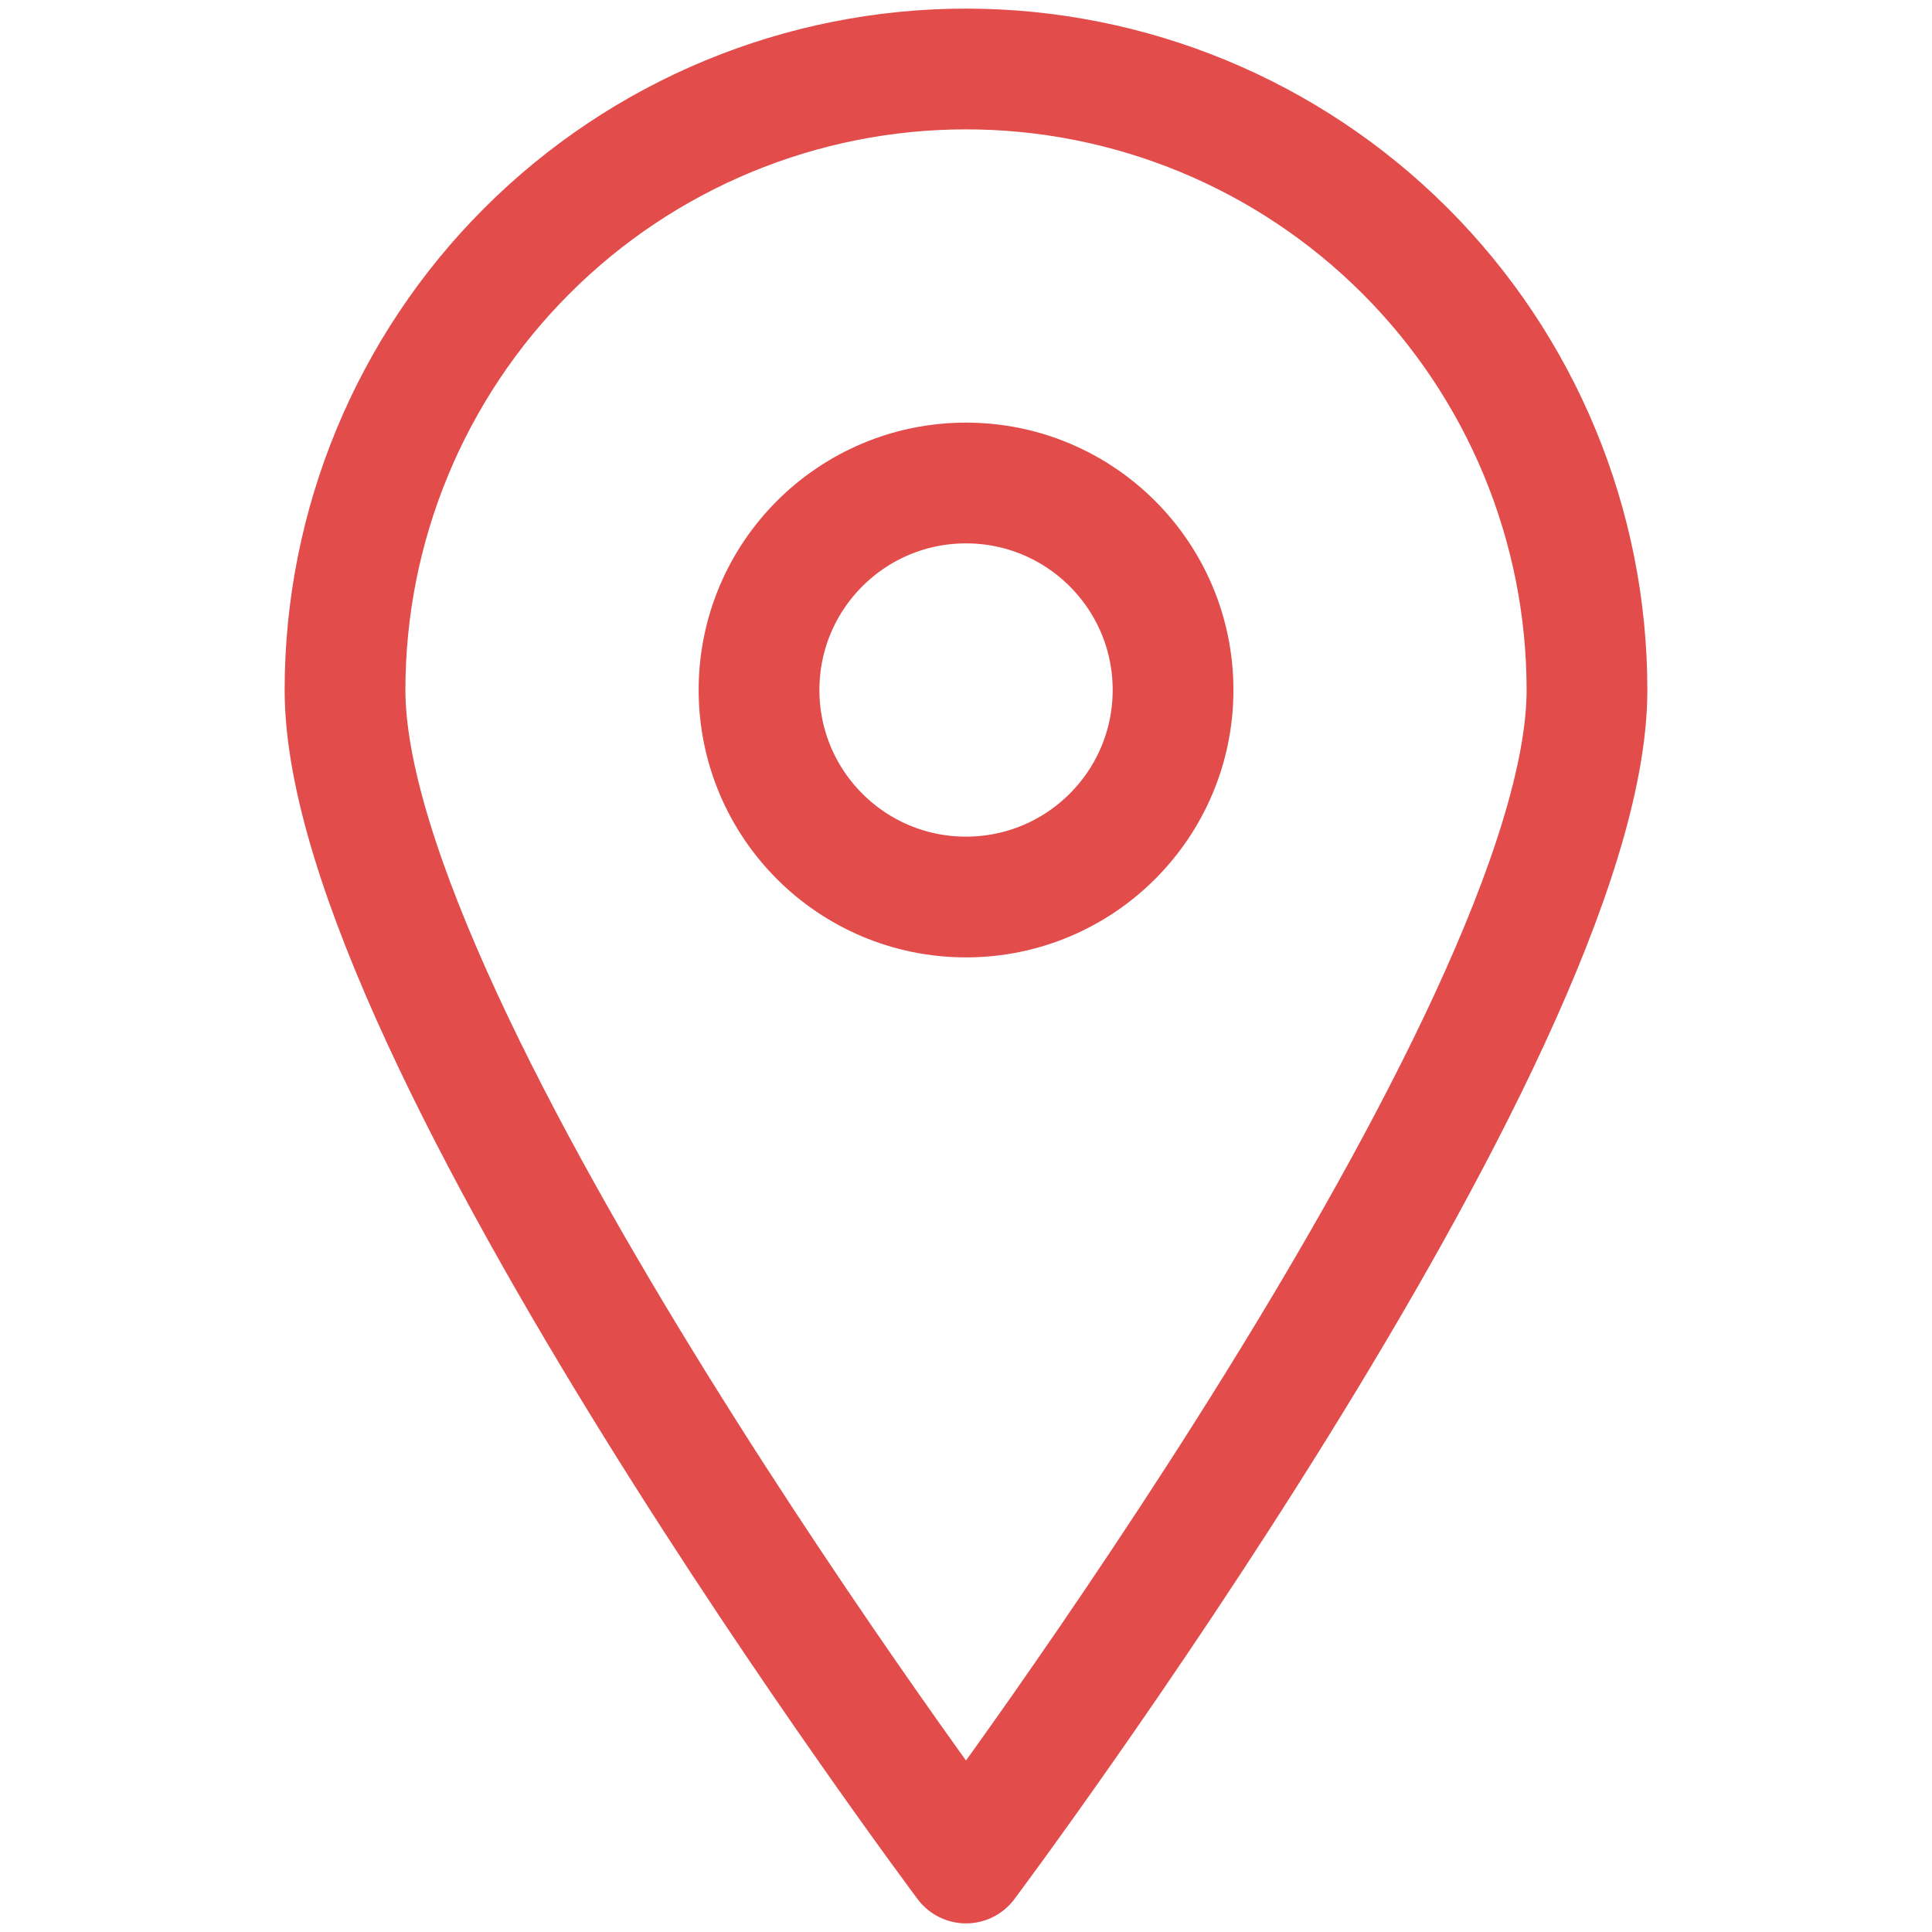
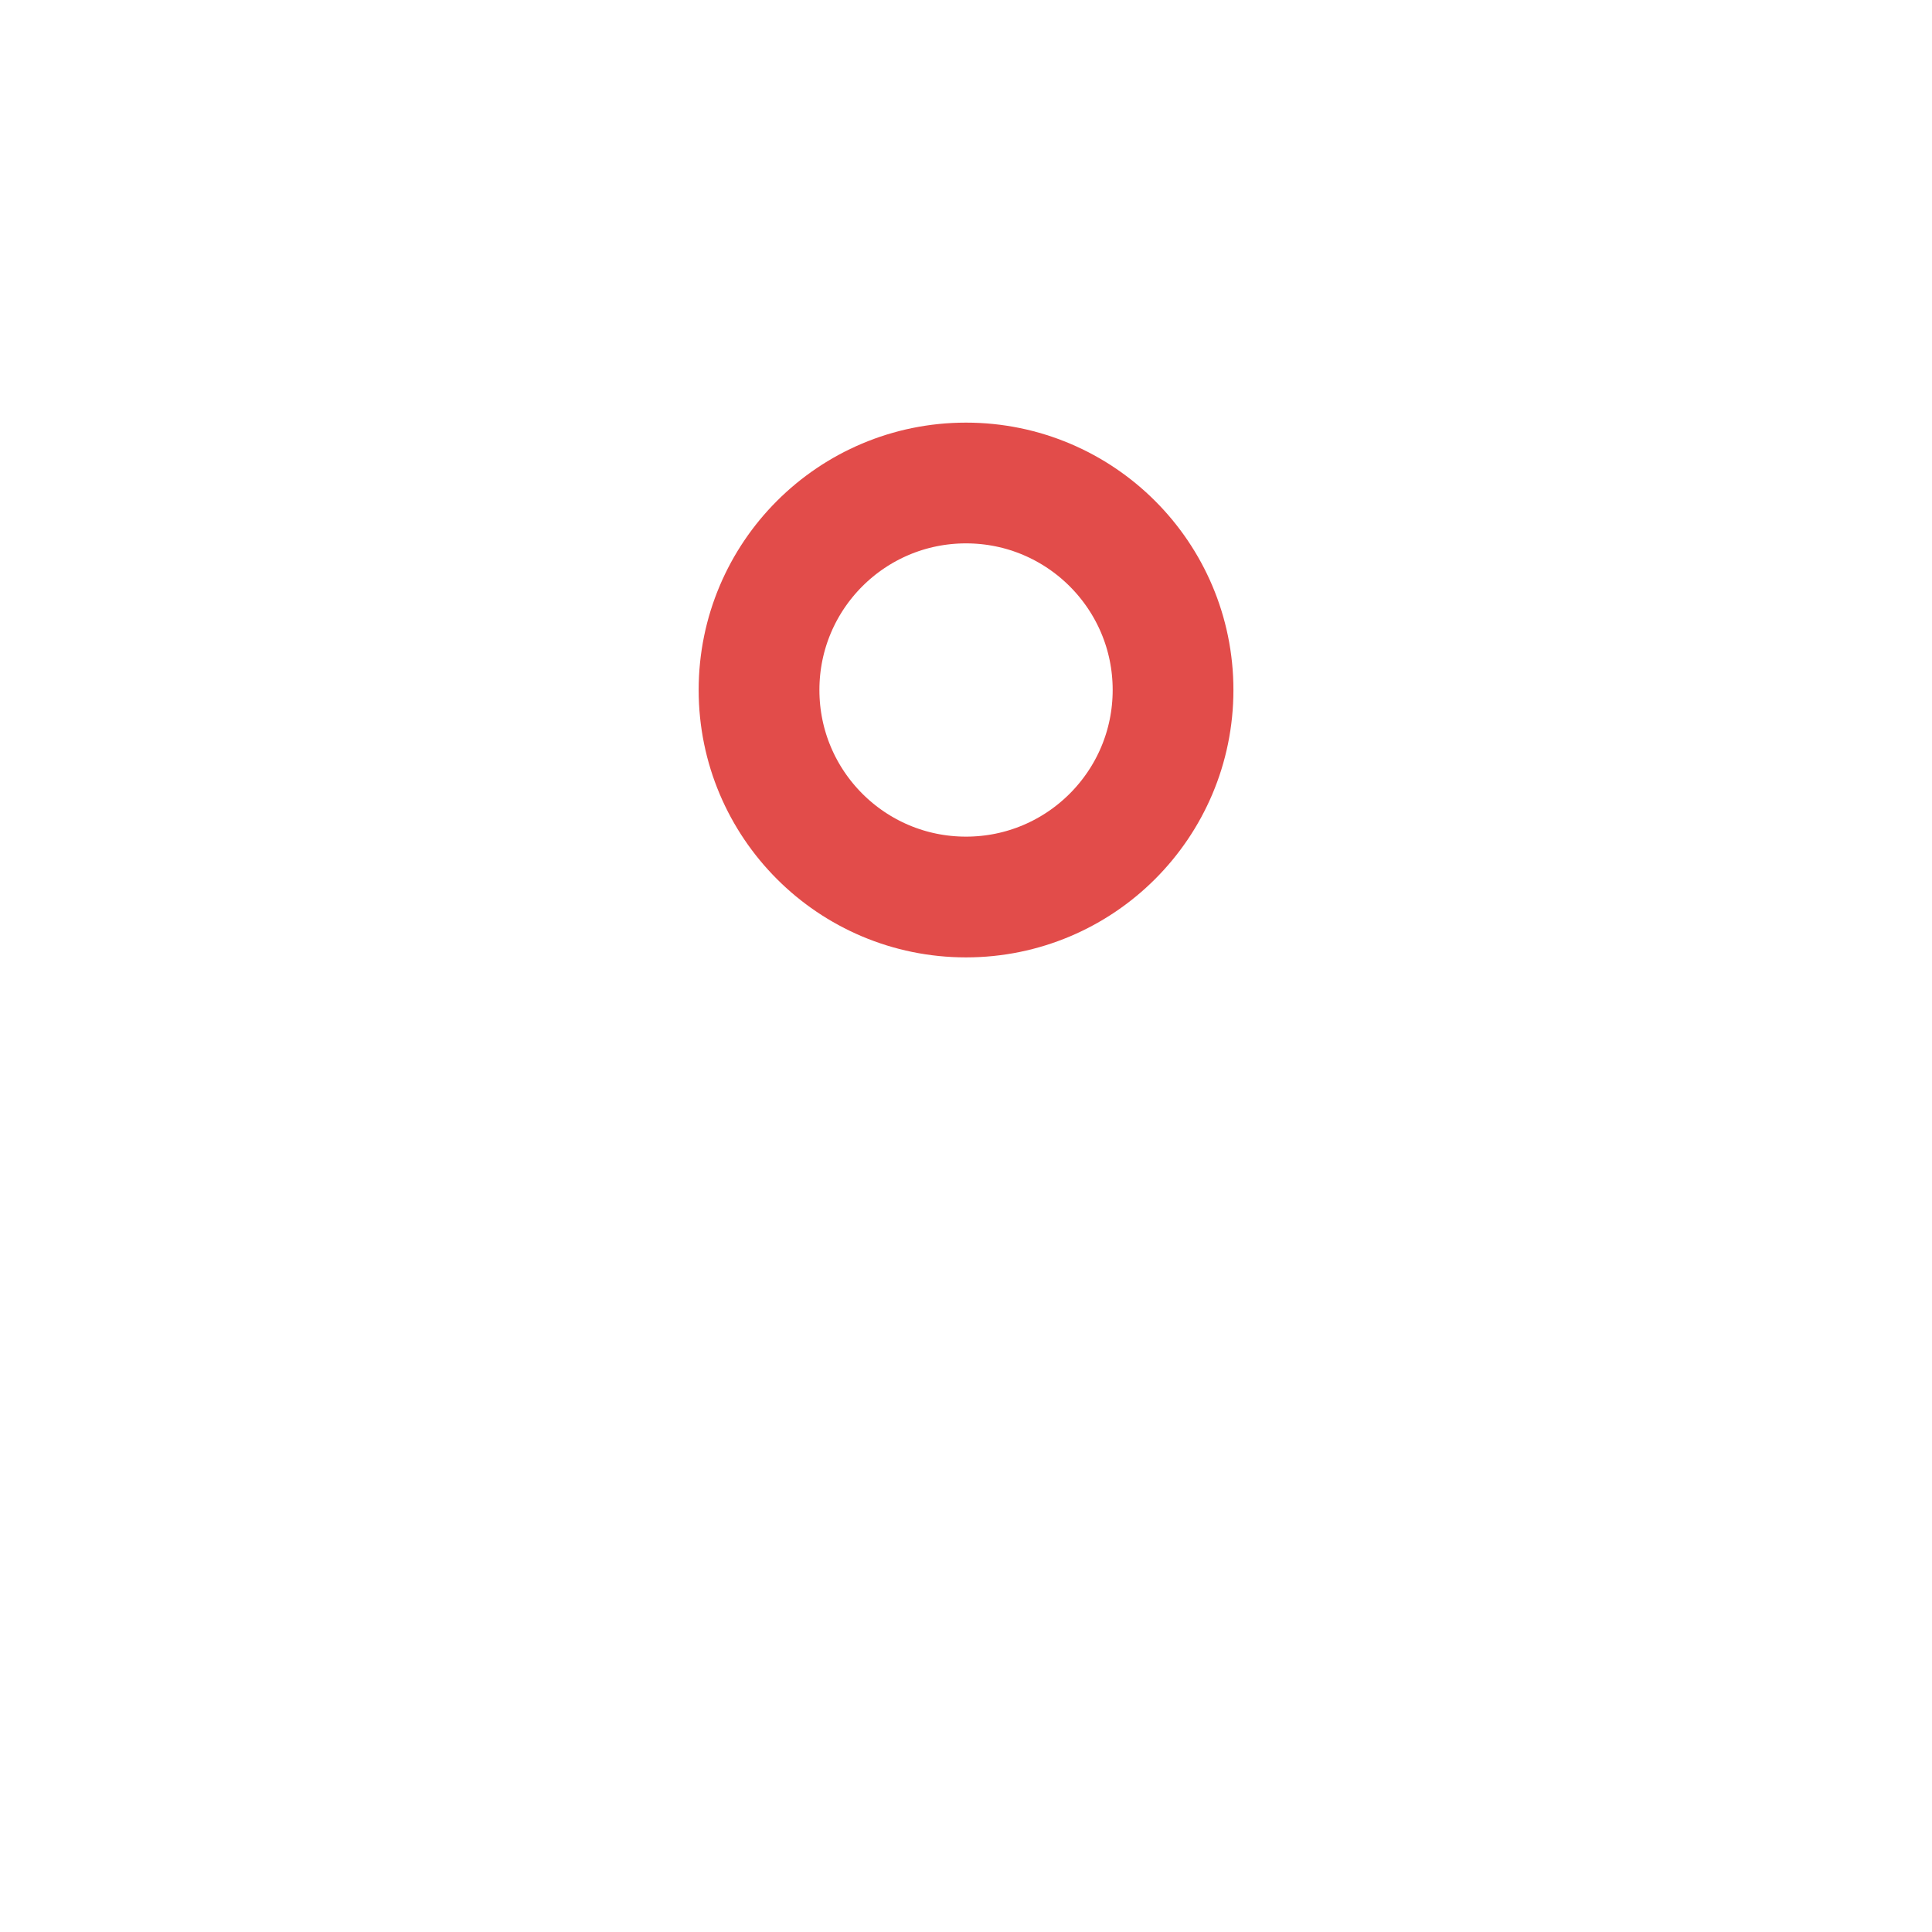
<svg xmlns="http://www.w3.org/2000/svg" width="24" height="24" viewBox="0 0 24 24" fill="none">
-   <path d="M19.714 8.571C19.714 12.84 12 23.143 12 23.143C12 23.143 4.286 12.84 4.286 8.571C4.286 6.526 5.098 4.563 6.545 3.117C7.992 1.67 9.954 0.857 12 0.857C14.046 0.857 16.008 1.67 17.455 3.117C18.901 4.563 19.714 6.526 19.714 8.571V8.571Z" stroke="#E24C4A" stroke-width="1.5" stroke-linecap="round" stroke-linejoin="round" />
  <path d="M12 11.143C13.42 11.143 14.572 9.992 14.572 8.571C14.572 7.151 13.42 6 12 6C10.58 6 9.429 7.151 9.429 8.571C9.429 9.992 10.58 11.143 12 11.143Z" stroke="#E24C4A" stroke-width="1.5" stroke-linecap="round" stroke-linejoin="round" />
</svg>